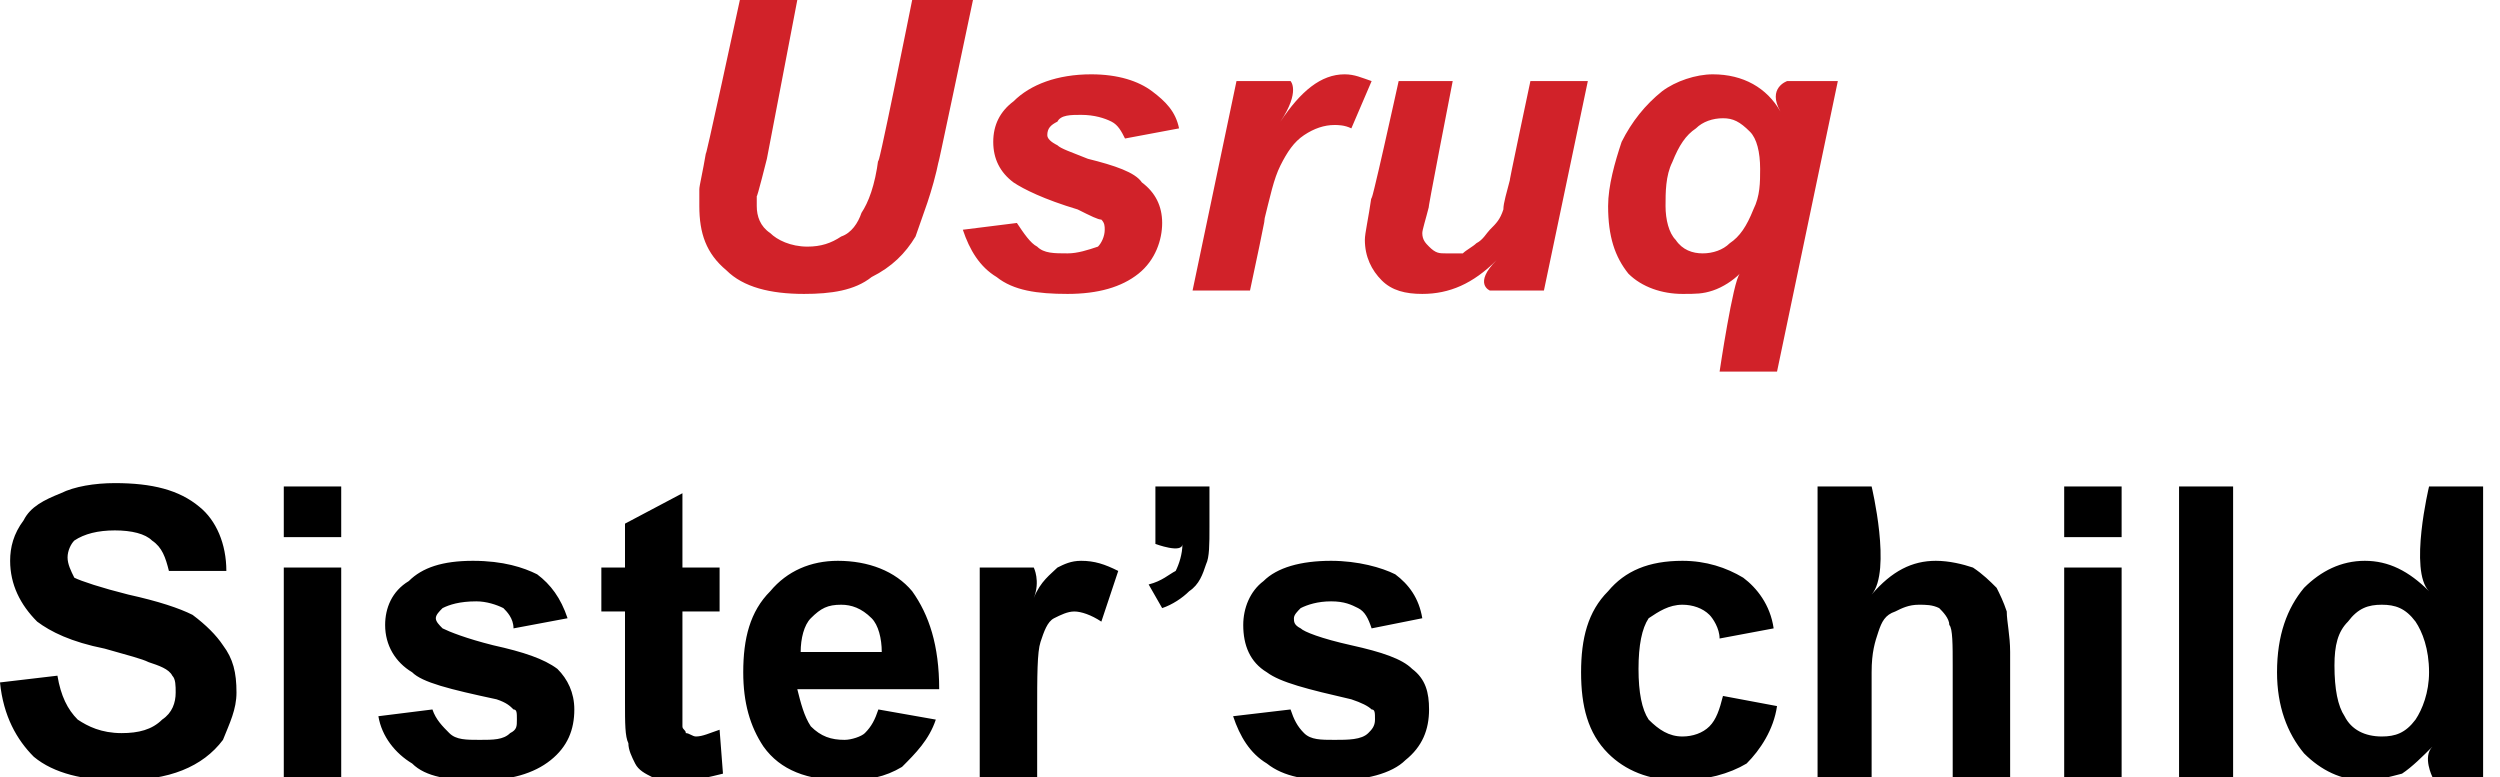
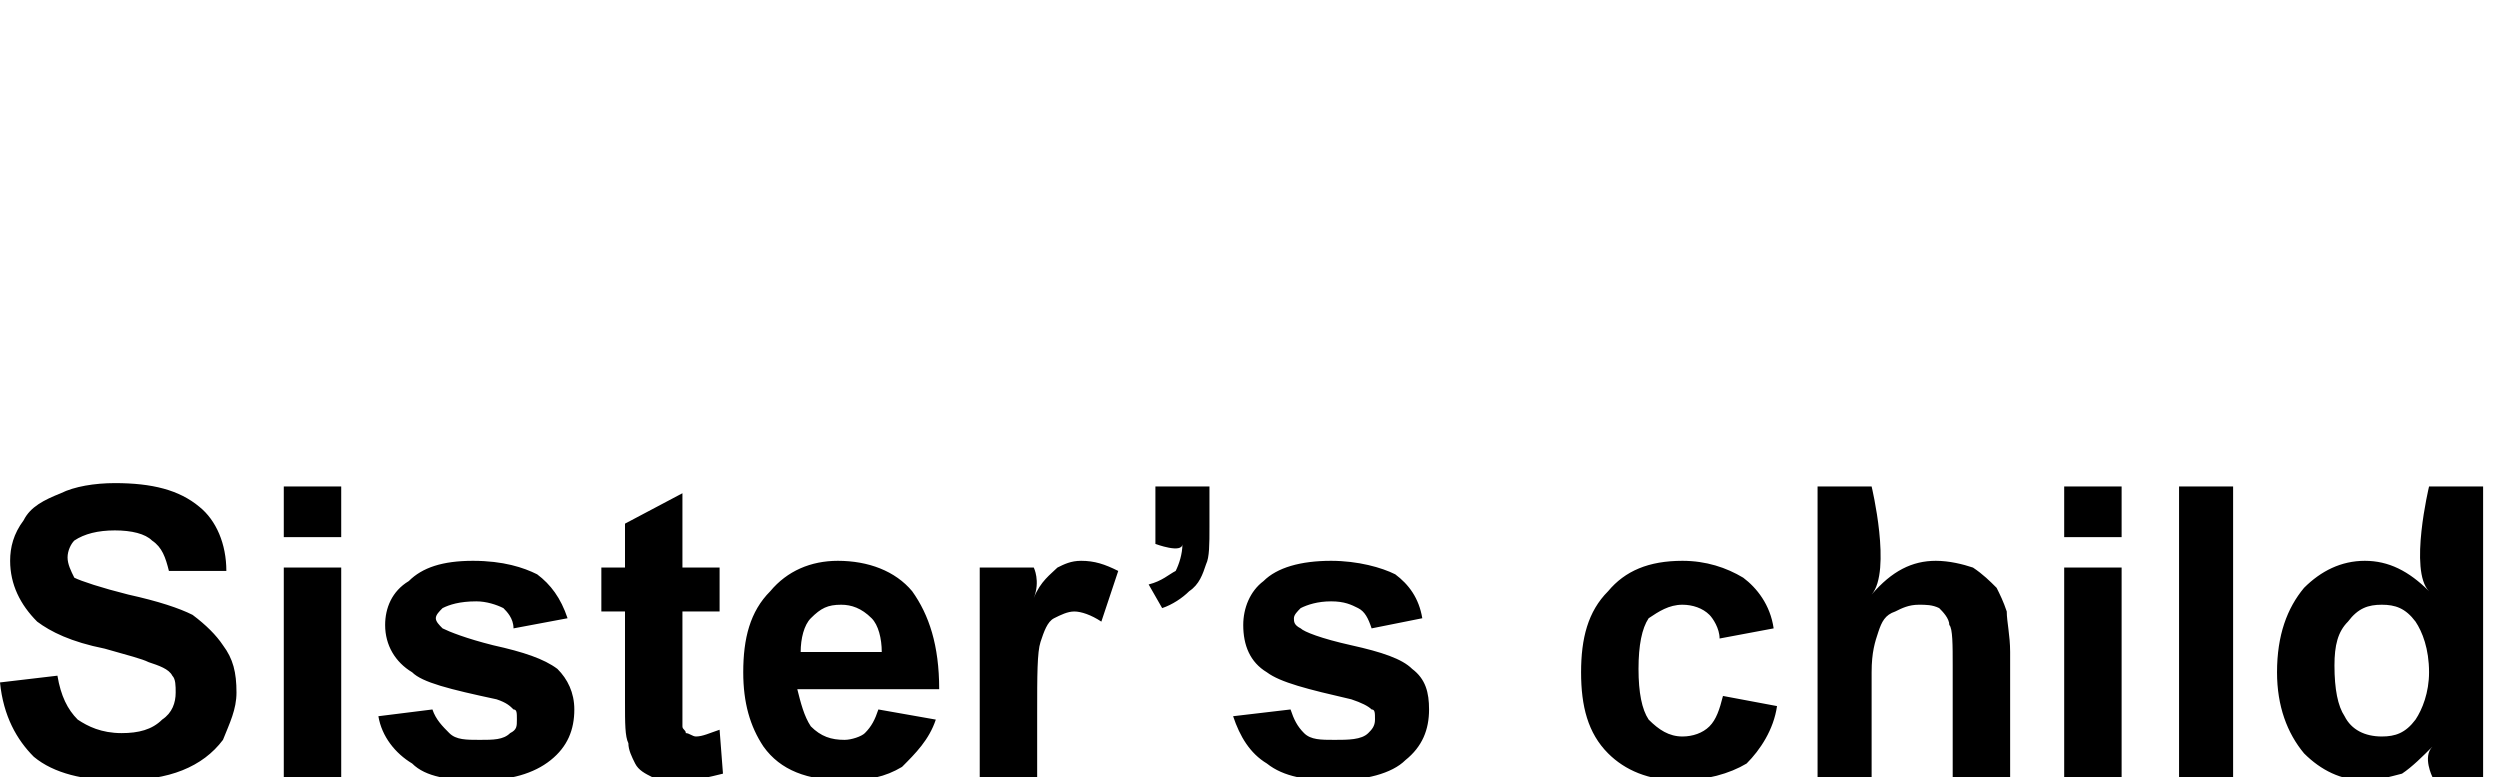
<svg xmlns="http://www.w3.org/2000/svg" version="1.1" style="left: 22.73% !important; width: 54.3% !important;top: 0.47% !important; height73.89% !important;" width="74px" height="23px" viewBox="0 0 74 23">
  <desc>Usruq Sister’s child</desc>
  <defs />
  <g id="Group97136">
    <path d="M 0.0 20.2 C 0.0 20.2 1.7 20.0 1.7 20.0 C 1.8 20.6 2.0 21.0 2.3 21.3 C 2.6 21.5 3.0 21.7 3.6 21.7 C 4.1 21.7 4.5 21.6 4.8 21.3 C 5.1 21.1 5.2 20.8 5.2 20.5 C 5.2 20.3 5.2 20.1 5.1 20.0 C 5.0 19.8 4.7 19.7 4.4 19.6 C 4.2 19.5 3.8 19.4 3.1 19.2 C 2.1 19.0 1.5 18.7 1.1 18.4 C 0.6 17.9 0.3 17.3 0.3 16.6 C 0.3 16.2 0.4 15.8 0.7 15.4 C 0.9 15.0 1.3 14.8 1.8 14.6 C 2.2 14.4 2.8 14.3 3.4 14.3 C 4.5 14.3 5.3 14.5 5.9 15.0 C 6.4 15.4 6.7 16.1 6.7 16.9 C 6.7 16.9 5.0 16.9 5.0 16.9 C 4.9 16.5 4.8 16.2 4.5 16.0 C 4.3 15.8 3.9 15.7 3.4 15.7 C 2.9 15.7 2.5 15.8 2.2 16.0 C 2.1 16.1 2.0 16.3 2.0 16.5 C 2.0 16.7 2.1 16.9 2.2 17.1 C 2.4 17.2 3.0 17.4 3.8 17.6 C 4.7 17.8 5.3 18.0 5.7 18.2 C 6.1 18.5 6.4 18.8 6.6 19.1 C 6.9 19.5 7.0 19.9 7.0 20.5 C 7.0 21.0 6.8 21.4 6.6 21.9 C 6.3 22.3 5.9 22.6 5.4 22.8 C 4.9 23.0 4.3 23.1 3.5 23.1 C 2.5 23.1 1.6 22.9 1.0 22.4 C 0.5 21.9 0.1 21.2 0.0 20.2 Z M 8.4 15.9 L 8.4 14.4 L 10.1 14.4 L 10.1 15.9 L 8.4 15.9 Z M 8.4 23.0 L 8.4 16.8 L 10.1 16.8 L 10.1 23.0 L 8.4 23.0 Z M 11.2 21.2 C 11.2 21.2 12.8 21.0 12.8 21.0 C 12.9 21.3 13.1 21.5 13.3 21.7 C 13.5 21.9 13.8 21.9 14.2 21.9 C 14.6 21.9 14.9 21.9 15.1 21.7 C 15.3 21.6 15.3 21.5 15.3 21.3 C 15.3 21.1 15.3 21.0 15.2 21.0 C 15.1 20.9 15.0 20.8 14.7 20.7 C 13.3 20.4 12.5 20.2 12.2 19.9 C 11.7 19.6 11.4 19.1 11.4 18.5 C 11.4 18.0 11.6 17.5 12.1 17.2 C 12.5 16.8 13.1 16.6 14.0 16.6 C 14.9 16.6 15.5 16.8 15.9 17.0 C 16.3 17.3 16.6 17.7 16.8 18.3 C 16.8 18.3 15.2 18.6 15.2 18.6 C 15.2 18.3 15.0 18.1 14.9 18.0 C 14.7 17.9 14.4 17.8 14.1 17.8 C 13.6 17.8 13.3 17.9 13.1 18.0 C 13.0 18.1 12.9 18.2 12.9 18.3 C 12.9 18.4 13.0 18.5 13.1 18.6 C 13.3 18.7 13.8 18.9 14.6 19.1 C 15.5 19.3 16.1 19.5 16.5 19.8 C 16.8 20.1 17.0 20.5 17.0 21.0 C 17.0 21.6 16.8 22.1 16.3 22.5 C 15.8 22.9 15.1 23.1 14.2 23.1 C 13.3 23.1 12.6 23.0 12.2 22.6 C 11.7 22.3 11.3 21.8 11.2 21.2 Z M 21.3 16.8 L 21.3 18.1 L 20.2 18.1 C 20.2 18.1 20.2 21.1 20.2 20.6 C 20.2 21.1 20.2 21.4 20.2 21.5 C 20.2 21.6 20.3 21.6 20.3 21.7 C 20.4 21.7 20.5 21.8 20.6 21.8 C 20.8 21.8 21.0 21.7 21.3 21.6 C 21.3 21.6 21.4 22.9 21.4 22.9 C 21.0 23.0 20.6 23.1 20.1 23.1 C 19.8 23.1 19.6 23.1 19.3 23.0 C 19.1 22.9 18.9 22.8 18.8 22.6 C 18.7 22.4 18.6 22.2 18.6 22.0 C 18.5 21.8 18.5 21.4 18.5 20.8 C 18.5 21.4 18.5 18.1 18.5 18.1 L 17.8 18.1 L 17.8 16.8 L 18.5 16.8 L 18.5 15.5 L 20.2 14.6 L 20.2 16.8 L 21.3 16.8 Z M 26.0 21.0 C 26.0 21.0 27.7 21.3 27.7 21.3 C 27.5 21.9 27.1 22.3 26.7 22.7 C 26.2 23.0 25.7 23.1 25.0 23.1 C 23.9 23.1 23.1 22.8 22.6 22.1 C 22.2 21.5 22.0 20.8 22.0 19.9 C 22.0 18.9 22.2 18.1 22.8 17.5 C 23.3 16.9 24.0 16.6 24.8 16.6 C 25.7 16.6 26.5 16.9 27.0 17.5 C 27.5 18.2 27.8 19.1 27.8 20.4 C 27.8 20.4 23.6 20.4 23.6 20.4 C 23.7 20.8 23.8 21.2 24.0 21.5 C 24.3 21.8 24.6 21.9 25.0 21.9 C 25.2 21.9 25.5 21.8 25.6 21.7 C 25.8 21.5 25.9 21.3 26.0 21.0 Z M 26.1 19.3 C 26.1 18.9 26.0 18.5 25.8 18.3 C 25.5 18.0 25.2 17.9 24.9 17.9 C 24.5 17.9 24.3 18.0 24.0 18.3 C 23.8 18.5 23.7 18.9 23.7 19.3 C 23.7 19.3 26.1 19.3 26.1 19.3 Z M 30.7 23.0 L 29.0 23.0 L 29.0 16.8 L 30.6 16.8 C 30.6 16.8 30.8 17.2 30.6 17.7 C 30.8 17.2 31.1 17.0 31.3 16.8 C 31.5 16.7 31.7 16.6 32.0 16.6 C 32.4 16.6 32.7 16.7 33.1 16.9 C 33.1 16.9 32.6 18.4 32.6 18.4 C 32.3 18.2 32.0 18.1 31.8 18.1 C 31.6 18.1 31.4 18.2 31.2 18.3 C 31.0 18.4 30.9 18.7 30.8 19.0 C 30.7 19.3 30.7 20.0 30.7 21.1 C 30.7 20.0 30.7 23.0 30.7 23.0 Z M 34.2 14.4 L 35.8 14.4 C 35.8 14.4 35.8 16.1 35.8 15.6 C 35.8 16.1 35.8 16.5 35.7 16.7 C 35.6 17.0 35.5 17.3 35.2 17.5 C 35.0 17.7 34.7 17.9 34.4 18.0 C 34.4 18.0 34.0 17.3 34.0 17.3 C 34.4 17.2 34.6 17.0 34.8 16.9 C 34.9 16.7 35.0 16.4 35.0 16.1 C 35.0 16.4 34.2 16.1 34.2 16.1 L 34.2 14.4 Z M 36.5 21.2 C 36.5 21.2 38.2 21.0 38.2 21.0 C 38.3 21.3 38.4 21.5 38.6 21.7 C 38.8 21.9 39.1 21.9 39.5 21.9 C 39.9 21.9 40.3 21.9 40.5 21.7 C 40.6 21.6 40.7 21.5 40.7 21.3 C 40.7 21.1 40.7 21.0 40.6 21.0 C 40.5 20.9 40.3 20.8 40.0 20.7 C 38.7 20.4 37.9 20.2 37.5 19.9 C 37.0 19.6 36.8 19.1 36.8 18.5 C 36.8 18.0 37.0 17.5 37.4 17.2 C 37.8 16.8 38.5 16.6 39.4 16.6 C 40.2 16.6 40.9 16.8 41.3 17.0 C 41.7 17.3 42.0 17.7 42.1 18.3 C 42.1 18.3 40.6 18.6 40.6 18.6 C 40.5 18.3 40.4 18.1 40.2 18.0 C 40.0 17.9 39.8 17.8 39.4 17.8 C 39.0 17.8 38.7 17.9 38.5 18.0 C 38.4 18.1 38.3 18.2 38.3 18.3 C 38.3 18.4 38.3 18.5 38.5 18.6 C 38.6 18.7 39.1 18.9 40.0 19.1 C 40.9 19.3 41.5 19.5 41.8 19.8 C 42.2 20.1 42.3 20.5 42.3 21.0 C 42.3 21.6 42.1 22.1 41.6 22.5 C 41.2 22.9 40.4 23.1 39.5 23.1 C 38.7 23.1 38.0 23.0 37.5 22.6 C 37.0 22.3 36.7 21.8 36.5 21.2 Z M 52.5 18.6 C 52.5 18.6 50.9 18.9 50.9 18.9 C 50.9 18.6 50.7 18.3 50.6 18.2 C 50.4 18.0 50.1 17.9 49.8 17.9 C 49.4 17.9 49.1 18.1 48.8 18.3 C 48.6 18.6 48.5 19.1 48.5 19.8 C 48.5 20.5 48.6 21.0 48.8 21.3 C 49.1 21.6 49.4 21.8 49.8 21.8 C 50.1 21.8 50.4 21.7 50.6 21.5 C 50.8 21.3 50.9 21.0 51.0 20.6 C 51.0 20.6 52.6 20.9 52.6 20.9 C 52.5 21.6 52.1 22.2 51.7 22.6 C 51.2 22.9 50.5 23.1 49.7 23.1 C 48.8 23.1 48.1 22.8 47.6 22.3 C 47.0 21.7 46.8 20.9 46.8 19.9 C 46.8 18.9 47.0 18.1 47.6 17.5 C 48.1 16.9 48.8 16.6 49.8 16.6 C 50.5 16.6 51.1 16.8 51.6 17.1 C 52.0 17.4 52.4 17.9 52.5 18.6 Z M 55.4 14.4 C 55.4 14.4 56.0 16.9 55.4 17.6 C 56.0 16.9 56.6 16.6 57.3 16.6 C 57.7 16.6 58.1 16.7 58.4 16.8 C 58.7 17.0 58.9 17.2 59.1 17.4 C 59.2 17.6 59.3 17.8 59.4 18.1 C 59.4 18.4 59.5 18.8 59.5 19.3 C 59.5 18.8 59.5 23.0 59.5 23.0 L 57.8 23.0 C 57.8 23.0 57.8 19.1 57.8 19.7 C 57.8 19.1 57.8 18.6 57.7 18.5 C 57.7 18.3 57.5 18.1 57.4 18.0 C 57.2 17.9 57.0 17.9 56.8 17.9 C 56.5 17.9 56.3 18.0 56.1 18.1 C 55.8 18.2 55.7 18.4 55.6 18.7 C 55.5 19.0 55.4 19.3 55.4 19.9 C 55.4 19.3 55.4 23.0 55.4 23.0 L 53.8 23.0 L 53.8 14.4 L 55.4 14.4 Z M 61.1 15.9 L 61.1 14.4 L 62.8 14.4 L 62.8 15.9 L 61.1 15.9 Z M 61.1 23.0 L 61.1 16.8 L 62.8 16.8 L 62.8 23.0 L 61.1 23.0 Z M 64.5 23.0 L 64.5 14.4 L 66.1 14.4 L 66.1 23.0 L 64.5 23.0 Z M 73.5 23.0 L 72.0 23.0 C 72.0 23.0 71.7 22.4 72.0 22.1 C 71.7 22.4 71.4 22.7 71.1 22.9 C 70.7 23.0 70.4 23.1 70.0 23.1 C 69.3 23.1 68.7 22.8 68.2 22.3 C 67.7 21.7 67.4 20.9 67.4 19.9 C 67.4 18.8 67.7 18.0 68.2 17.4 C 68.7 16.9 69.3 16.6 70.0 16.6 C 70.7 16.6 71.3 16.9 71.9 17.5 C 71.3 16.9 71.9 14.4 71.9 14.4 L 73.5 14.4 L 73.5 23.0 Z M 69.1 19.7 C 69.1 20.4 69.2 20.9 69.4 21.2 C 69.6 21.6 70.0 21.8 70.5 21.8 C 70.9 21.8 71.2 21.7 71.5 21.3 C 71.7 21.0 71.9 20.5 71.9 19.9 C 71.9 19.2 71.7 18.7 71.5 18.4 C 71.2 18.0 70.9 17.9 70.5 17.9 C 70.1 17.9 69.8 18.0 69.5 18.4 C 69.2 18.7 69.1 19.1 69.1 19.7 Z " stroke="none" fill="#000" />
-     <path d="M 21.9 -0.0 L 23.6 -0.0 L 22.7 4.7 C 22.7 4.7 22.4 5.9 22.4 5.8 C 22.4 5.9 22.4 6.0 22.4 6.1 C 22.4 6.4 22.5 6.7 22.8 6.9 C 23.0 7.1 23.4 7.3 23.9 7.3 C 24.3 7.3 24.6 7.2 24.9 7.0 C 25.2 6.9 25.4 6.6 25.5 6.3 C 25.7 6.0 25.9 5.5 26.0 4.7 C 25.9 5.5 27.0 -0.0 27.0 -0.0 L 28.8 -0.0 C 28.8 -0.0 27.6 5.7 27.8 4.7 C 27.6 5.7 27.3 6.4 27.1 7.0 C 26.8 7.5 26.4 7.9 25.8 8.2 C 25.3 8.6 24.6 8.7 23.8 8.7 C 22.8 8.7 22.0 8.5 21.5 8.0 C 20.9 7.5 20.7 6.9 20.7 6.1 C 20.7 6.0 20.7 5.8 20.7 5.6 C 20.7 5.5 20.8 5.1 20.9 4.5 C 20.8 5.1 21.9 -0.0 21.9 -0.0 Z M 28.5 6.8 C 28.5 6.8 30.1 6.6 30.1 6.6 C 30.3 6.9 30.5 7.2 30.7 7.3 C 30.9 7.5 31.2 7.5 31.6 7.5 C 31.9 7.5 32.2 7.4 32.5 7.3 C 32.6 7.2 32.7 7.0 32.7 6.8 C 32.7 6.7 32.7 6.6 32.6 6.5 C 32.5 6.5 32.3 6.4 31.9 6.2 C 30.9 5.9 30.3 5.6 30.0 5.4 C 29.6 5.1 29.4 4.7 29.4 4.2 C 29.4 3.7 29.6 3.3 30.0 3.0 C 30.5 2.5 31.3 2.2 32.3 2.2 C 33.1 2.2 33.7 2.4 34.1 2.7 C 34.5 3.0 34.8 3.3 34.9 3.8 C 34.9 3.8 33.3 4.1 33.3 4.1 C 33.2 3.9 33.1 3.7 32.9 3.6 C 32.7 3.5 32.4 3.4 32.0 3.4 C 31.7 3.4 31.4 3.4 31.3 3.6 C 31.1 3.7 31.0 3.8 31.0 4.0 C 31.0 4.1 31.1 4.2 31.3 4.3 C 31.4 4.4 31.7 4.5 32.2 4.7 C 33.0 4.9 33.6 5.1 33.8 5.4 C 34.2 5.7 34.4 6.1 34.4 6.6 C 34.4 7.1 34.2 7.7 33.7 8.1 C 33.2 8.5 32.5 8.7 31.6 8.7 C 30.7 8.7 30.0 8.6 29.5 8.2 C 29.0 7.9 28.7 7.4 28.5 6.8 Z M 36.6 2.4 L 38.2 2.4 C 38.2 2.4 38.5 2.7 37.9 3.6 C 38.5 2.7 39.1 2.2 39.8 2.2 C 40.1 2.2 40.3 2.3 40.6 2.4 C 40.6 2.4 40.0 3.8 40.0 3.8 C 39.8 3.7 39.6 3.7 39.5 3.7 C 39.2 3.7 38.9 3.8 38.6 4.0 C 38.3 4.2 38.1 4.5 37.9 4.9 C 37.7 5.3 37.6 5.8 37.4 6.6 C 37.6 5.8 37.0 8.6 37.0 8.6 L 35.3 8.6 L 36.6 2.4 Z M 41.4 2.4 L 43.0 2.4 C 43.0 2.4 42.2 6.5 42.3 6.1 C 42.2 6.5 42.1 6.8 42.1 6.9 C 42.1 7.1 42.2 7.2 42.3 7.3 C 42.5 7.5 42.6 7.5 42.8 7.5 C 43.0 7.5 43.1 7.5 43.3 7.5 C 43.4 7.4 43.6 7.3 43.7 7.2 C 43.9 7.1 44.0 6.9 44.1 6.8 C 44.3 6.6 44.4 6.5 44.5 6.2 C 44.5 6.0 44.6 5.7 44.7 5.3 C 44.6 5.7 45.3 2.4 45.3 2.4 L 47.0 2.4 L 45.7 8.6 L 44.1 8.6 C 44.1 8.6 43.6 8.4 44.3 7.7 C 43.6 8.4 42.9 8.7 42.1 8.7 C 41.6 8.7 41.2 8.6 40.9 8.3 C 40.6 8.0 40.4 7.6 40.4 7.1 C 40.4 6.9 40.5 6.5 40.6 5.8 C 40.5 6.5 41.4 2.4 41.4 2.4 Z M 52.9 2.4 L 54.4 2.4 L 52.6 11.0 L 50.9 11.0 C 50.9 11.0 51.3 8.3 51.5 8.1 C 51.3 8.3 51.0 8.5 50.7 8.6 C 50.4 8.7 50.2 8.7 49.8 8.7 C 49.2 8.7 48.6 8.5 48.2 8.1 C 47.8 7.6 47.6 7.0 47.6 6.1 C 47.6 5.5 47.8 4.8 48.0 4.2 C 48.3 3.6 48.7 3.1 49.2 2.7 C 49.6 2.4 50.2 2.2 50.7 2.2 C 51.6 2.2 52.3 2.6 52.7 3.3 C 52.3 2.6 52.9 2.4 52.9 2.4 Z M 49.3 6.1 C 49.3 6.5 49.4 6.9 49.6 7.1 C 49.8 7.4 50.1 7.5 50.4 7.5 C 50.7 7.5 51.0 7.4 51.2 7.2 C 51.5 7.0 51.7 6.7 51.9 6.2 C 52.1 5.8 52.1 5.4 52.1 5.0 C 52.1 4.5 52.0 4.1 51.8 3.9 C 51.5 3.6 51.3 3.5 51.0 3.5 C 50.7 3.5 50.4 3.6 50.2 3.8 C 49.9 4.0 49.7 4.3 49.5 4.8 C 49.3 5.2 49.3 5.7 49.3 6.1 Z " stroke="none" fill="#d12229" />
  </g>
</svg>